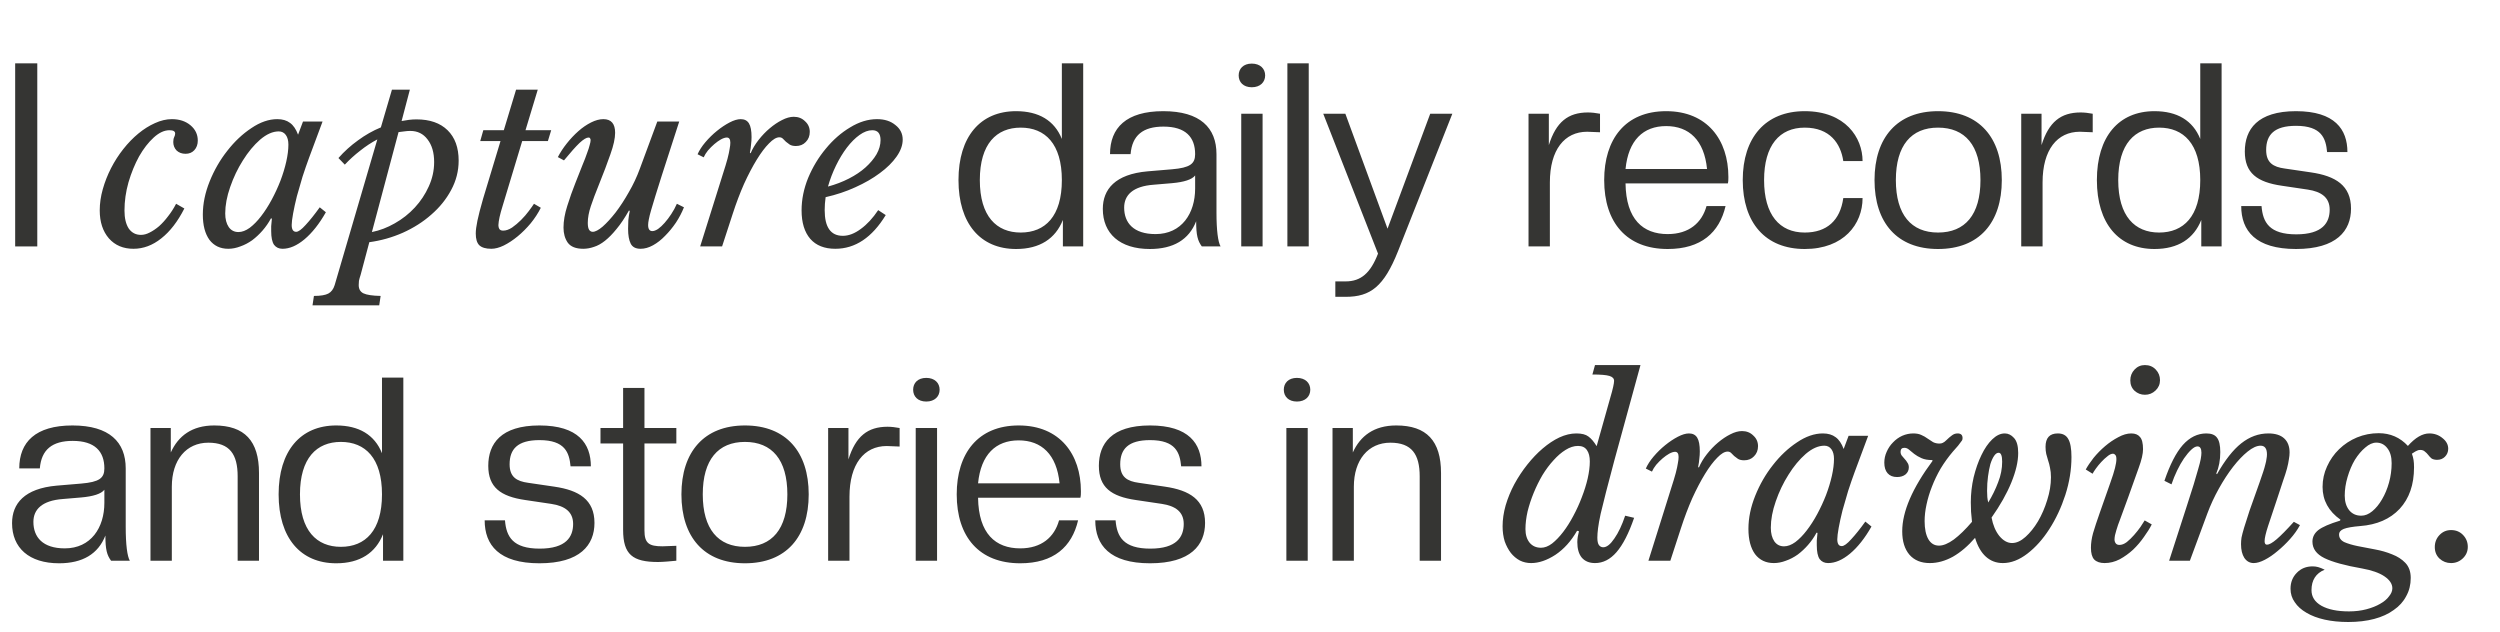
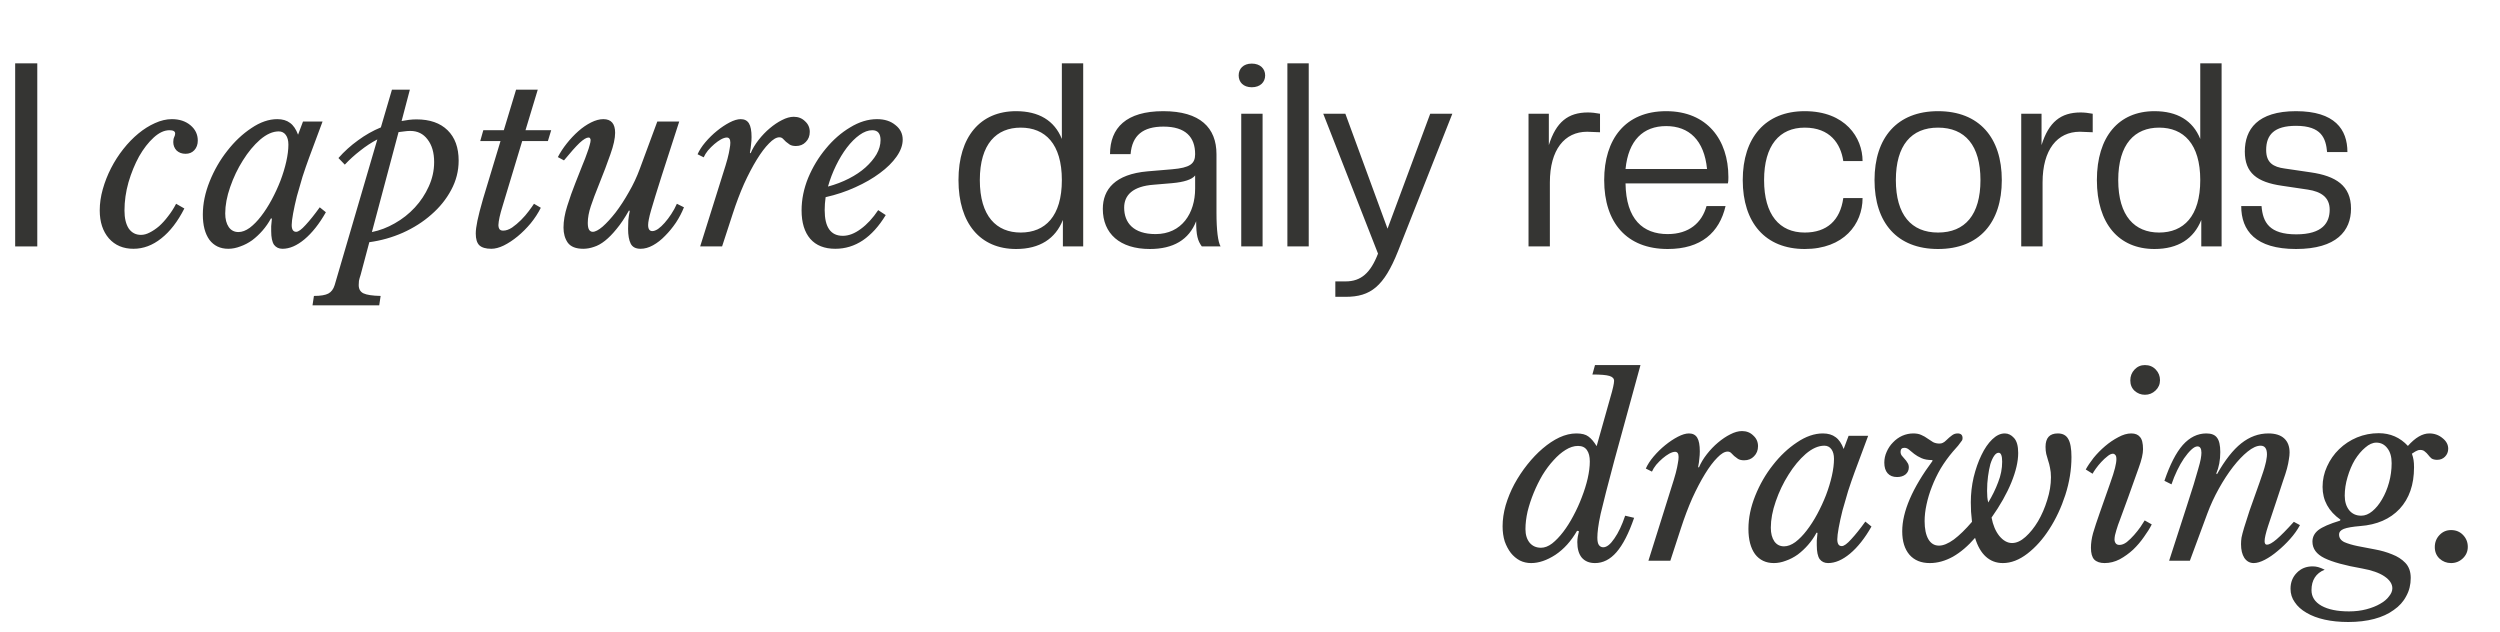
<svg xmlns="http://www.w3.org/2000/svg" width="700" height="177" viewBox="0 0 700 177" fill="none">
-   <path d="M16.552 157.72C8.128 157.72 3.376 153.4 3.376 146.488C3.376 141.016 6.832 136.768 15.904 135.976L22.744 135.4C27.784 134.968 29.224 133.888 29.224 131.152C29.224 126.4 26.56 123.448 20.368 123.448C14.608 123.448 11.584 125.896 11.152 131.152H5.392C5.392 123.808 9.928 119.128 20.296 119.128C30.664 119.128 35.2 123.808 35.2 131.152V147.496C35.2 152.536 35.632 155.776 36.352 157H31.096C29.944 155.416 29.512 153.904 29.512 149.944C27.496 155.128 23.104 157.72 16.552 157.72ZM18.136 153.544C25.48 153.544 29.224 147.712 29.224 140.8V137.128C28.36 138.28 26.056 139 22.744 139.288L17.632 139.72C11.728 140.152 9.352 142.672 9.352 146.128C9.352 150.376 11.944 153.544 18.136 153.544ZM72.519 157H66.543V133.384C66.543 127.192 64.311 123.952 58.335 123.952C52.143 123.952 48.111 128.776 48.111 136.264V157H42.135V119.848H47.823V126.688C49.911 122.08 53.727 119.128 59.991 119.128C68.487 119.128 72.519 123.448 72.519 132.448V157ZM94.142 157.72C84.134 157.72 78.014 150.592 78.014 138.424C78.014 126.256 84.134 119.128 94.142 119.128C100.478 119.128 104.87 121.72 106.958 126.904V105.736H112.934V157H107.246V149.584C105.158 154.84 100.766 157.72 94.142 157.72ZM95.438 153.112C102.278 153.112 106.958 148.576 106.958 138.424C106.958 128.272 102.278 123.736 95.438 123.736C88.67 123.736 83.99 128.272 83.99 138.424C83.99 148.576 88.67 153.112 95.438 153.112ZM151.043 157.72C139.739 157.72 135.707 152.608 135.707 145.696H141.395C141.755 150.304 143.627 153.616 151.115 153.616C158.531 153.616 160.475 150.304 160.475 146.704C160.475 143.32 158.171 141.664 154.355 141.088L147.083 140.008C140.099 139 136.715 136.408 136.715 130.432C136.715 124.24 140.243 119.128 151.043 119.128C161.915 119.128 165.443 124.24 165.443 130.576H159.755C159.395 126.76 158.243 123.232 151.043 123.232C144.923 123.232 142.691 125.752 142.691 130C142.691 133.6 144.707 134.752 147.875 135.184L155.219 136.264C162.131 137.272 166.451 139.936 166.451 146.416C166.451 152.608 162.419 157.72 151.043 157.72ZM184.264 157.36C177.136 157.36 174.472 155.272 174.472 148.36V124.168H168.136V119.848H174.472V108.616H180.448V119.848H189.376V124.168H180.448V148.504C180.448 152.104 181.672 152.968 185.488 152.968L189.376 152.824V157C187.936 157.144 185.56 157.36 184.264 157.36ZM208.582 157.72C197.134 157.72 190.798 150.376 190.798 138.424C190.798 126.544 197.134 119.128 208.582 119.128C220.102 119.128 226.438 126.544 226.438 138.424C226.438 150.376 220.102 157.72 208.582 157.72ZM208.582 153.112C216.142 153.112 220.462 148.144 220.462 138.424C220.462 128.704 216.142 123.736 208.582 123.736C201.094 123.736 196.774 128.704 196.774 138.424C196.774 148.144 201.094 153.112 208.582 153.112ZM237.854 157H231.878V119.848H237.566V128.632C239.582 122.152 242.966 119.488 248.51 119.488C249.518 119.488 250.814 119.632 251.894 119.848V125.032L248.294 124.888C241.958 124.888 237.854 129.928 237.854 139.072V157ZM262.376 157H256.4V119.848H262.376V157ZM259.352 112.432C256.976 112.432 255.68 110.992 255.68 109.12C255.68 107.248 256.976 105.808 259.352 105.808C261.728 105.808 263.096 107.248 263.096 109.12C263.096 110.992 261.728 112.432 259.352 112.432ZM285.664 157.72C274.216 157.72 267.88 150.376 267.88 138.424C267.88 126.976 273.784 119.128 285.232 119.128C296.752 119.128 302.656 127.192 302.656 137.56C302.656 138.136 302.656 138.784 302.512 139.36H273.856C274 149.44 278.752 153.544 285.664 153.544C291.64 153.544 295.24 150.376 296.536 145.696H301.864C300.136 153.112 295.024 157.72 285.664 157.72ZM285.232 123.304C278.824 123.304 274.648 127.264 273.856 135.328H296.68C295.888 127.264 291.64 123.304 285.232 123.304ZM322.012 157.72C310.708 157.72 306.676 152.608 306.676 145.696H312.364C312.724 150.304 314.596 153.616 322.084 153.616C329.5 153.616 331.444 150.304 331.444 146.704C331.444 143.32 329.14 141.664 325.324 141.088L318.052 140.008C311.068 139 307.684 136.408 307.684 130.432C307.684 124.24 311.212 119.128 322.012 119.128C332.884 119.128 336.412 124.24 336.412 130.576H330.724C330.364 126.76 329.212 123.232 322.012 123.232C315.892 123.232 313.66 125.752 313.66 130C313.66 133.6 315.676 134.752 318.844 135.184L326.188 136.264C333.1 137.272 337.42 139.936 337.42 146.416C337.42 152.608 333.388 157.72 322.012 157.72ZM366.16 157H360.184V119.848H366.16V157ZM363.136 112.432C360.76 112.432 359.464 110.992 359.464 109.12C359.464 107.248 360.76 105.808 363.136 105.808C365.512 105.808 366.88 107.248 366.88 109.12C366.88 110.992 365.512 112.432 363.136 112.432ZM403.488 157H397.512V133.384C397.512 127.192 395.28 123.952 389.304 123.952C383.112 123.952 379.08 128.776 379.08 136.264V157H373.104V119.848H378.792V126.688C380.88 122.08 384.696 119.128 390.96 119.128C399.456 119.128 403.488 123.448 403.488 132.448V157Z" fill="#353533" />
  <path d="M450.888 111.328C451.24 110.14 451.504 109.15 451.68 108.358C451.856 107.566 451.944 106.994 451.944 106.642C451.944 105.982 451.504 105.52 450.624 105.256C449.744 104.992 448.16 104.86 445.872 104.86L446.598 102.22H459.336L452.01 128.95C451.086 132.382 450.316 135.308 449.7 137.728C449.084 140.148 448.578 142.194 448.182 143.866C447.83 145.494 447.588 146.836 447.456 147.892C447.324 148.948 447.258 149.828 447.258 150.532C447.258 151.544 447.412 152.248 447.72 152.644C448.028 153.04 448.424 153.238 448.908 153.238C449.876 153.238 450.91 152.424 452.01 150.796C453.154 149.168 454.166 147.034 455.046 144.394L457.554 144.988C456.058 149.344 454.408 152.556 452.604 154.624C450.844 156.648 448.842 157.66 446.598 157.66C445.014 157.66 443.782 157.154 442.902 156.142C442.066 155.13 441.648 153.678 441.648 151.786C441.648 151.302 441.692 150.796 441.78 150.268C441.868 149.74 441.978 149.234 442.11 148.75L441.582 148.618C439.91 151.522 437.886 153.766 435.51 155.35C433.134 156.89 430.868 157.66 428.712 157.66C427.568 157.66 426.512 157.418 425.544 156.934C424.576 156.406 423.74 155.702 423.036 154.822C422.332 153.898 421.76 152.82 421.32 151.588C420.924 150.312 420.726 148.904 420.726 147.364C420.726 145.472 421.012 143.514 421.584 141.49C422.2 139.422 423.014 137.442 424.026 135.55C425.082 133.614 426.292 131.788 427.656 130.072C429.02 128.356 430.45 126.86 431.946 125.584C433.486 124.264 435.048 123.23 436.632 122.482C438.26 121.734 439.844 121.36 441.384 121.36C442.88 121.36 444.002 121.646 444.75 122.218C445.542 122.79 446.312 123.692 447.06 124.924L450.888 111.328ZM441.846 124.858C440.702 124.858 439.536 125.232 438.348 125.98C437.204 126.684 436.082 127.652 434.982 128.884C433.882 130.072 432.848 131.458 431.88 133.042C430.956 134.626 430.142 136.276 429.438 137.992C428.734 139.708 428.162 141.446 427.722 143.206C427.326 144.966 427.128 146.616 427.128 148.156C427.128 149.74 427.524 151.016 428.316 151.984C429.108 152.908 430.164 153.37 431.484 153.37C432.496 153.37 433.53 152.974 434.586 152.182C435.642 151.346 436.676 150.268 437.688 148.948C438.7 147.628 439.646 146.132 440.526 144.46C441.45 142.744 442.242 141.006 442.902 139.246C443.606 137.442 444.156 135.682 444.552 133.966C444.948 132.206 445.146 130.622 445.146 129.214C445.146 127.85 444.882 126.794 444.354 126.046C443.826 125.254 442.99 124.858 441.846 124.858ZM460.831 131.194C461.315 130.094 462.041 128.972 463.009 127.828C464.021 126.64 465.099 125.584 466.243 124.66C467.431 123.692 468.619 122.9 469.807 122.284C470.995 121.668 472.029 121.36 472.909 121.36C473.965 121.36 474.735 121.756 475.219 122.548C475.703 123.34 475.945 124.616 475.945 126.376C475.945 127.08 475.901 127.762 475.813 128.422C475.769 129.082 475.659 129.852 475.483 130.732L475.681 130.93C476.209 129.654 476.957 128.4 477.925 127.168C478.893 125.936 479.927 124.858 481.027 123.934C482.171 122.966 483.315 122.196 484.459 121.624C485.647 121.008 486.747 120.7 487.759 120.7C489.035 120.7 490.091 121.118 490.927 121.954C491.807 122.746 492.247 123.736 492.247 124.924C492.247 126.068 491.873 127.014 491.125 127.762C490.421 128.51 489.497 128.884 488.353 128.884C487.649 128.884 487.077 128.752 486.637 128.488C486.241 128.224 485.889 127.96 485.581 127.696C485.273 127.388 484.987 127.102 484.723 126.838C484.459 126.574 484.129 126.442 483.733 126.442C482.897 126.442 481.929 127.014 480.829 128.158C479.729 129.258 478.585 130.776 477.397 132.712C476.209 134.648 475.021 136.914 473.833 139.51C472.689 142.106 471.633 144.9 470.665 147.892L467.695 157H461.557L465.847 143.338C466.683 140.698 467.365 138.52 467.893 136.804C468.465 135.044 468.905 133.592 469.213 132.448C469.521 131.26 469.719 130.336 469.807 129.676C469.939 129.016 470.005 128.444 470.005 127.96C470.005 126.992 469.675 126.508 469.015 126.508C468.575 126.508 468.025 126.684 467.365 127.036C466.749 127.388 466.133 127.828 465.517 128.356C464.901 128.884 464.307 129.478 463.735 130.138C463.207 130.798 462.811 131.436 462.547 132.052L460.831 131.194ZM510.812 124.792C509.14 124.792 507.402 125.562 505.598 127.102C503.838 128.642 502.232 130.578 500.78 132.91C499.328 135.198 498.14 137.684 497.216 140.368C496.292 143.008 495.83 145.472 495.83 147.76C495.83 149.344 496.16 150.62 496.82 151.588C497.48 152.512 498.382 152.974 499.526 152.974C500.538 152.974 501.594 152.578 502.694 151.786C503.794 150.95 504.85 149.872 505.862 148.552C506.918 147.188 507.908 145.648 508.832 143.932C509.756 142.216 510.57 140.456 511.274 138.652C511.978 136.804 512.528 135 512.924 133.24C513.32 131.48 513.518 129.896 513.518 128.488C513.518 127.344 513.276 126.442 512.792 125.782C512.308 125.122 511.648 124.792 510.812 124.792ZM517.61 122.02H523.088L519.326 132.118C518.71 133.79 518.094 135.572 517.478 137.464C516.906 139.356 516.378 141.182 515.894 142.942C515.454 144.702 515.102 146.308 514.838 147.76C514.574 149.212 514.442 150.29 514.442 150.994C514.442 152.27 514.86 152.908 515.696 152.908C516.312 152.908 517.192 152.27 518.336 150.994C519.524 149.718 520.844 148.068 522.296 146.044L524.012 147.43C522.164 150.686 520.162 153.216 518.006 155.02C515.894 156.78 513.848 157.66 511.868 157.66C510.856 157.66 510.064 157.286 509.492 156.538C508.964 155.746 508.7 154.47 508.7 152.71C508.7 152.314 508.7 151.852 508.7 151.324C508.744 150.796 508.81 150.092 508.898 149.212L508.634 149.146C507.974 150.378 507.182 151.522 506.258 152.578C505.378 153.59 504.41 154.492 503.354 155.284C502.298 156.032 501.198 156.604 500.054 157C498.91 157.44 497.788 157.66 496.688 157.66C494.444 157.66 492.684 156.824 491.408 155.152C490.176 153.436 489.56 151.082 489.56 148.09C489.56 145.054 490.198 141.952 491.474 138.784C492.75 135.616 494.4 132.756 496.424 130.204C498.448 127.608 500.692 125.496 503.156 123.868C505.62 122.196 508.04 121.36 510.416 121.36C511.868 121.36 513.056 121.712 513.98 122.416C514.904 123.076 515.652 124.176 516.224 125.716L517.61 122.02ZM553.016 150.598C551.036 152.886 548.968 154.646 546.812 155.878C544.656 157.066 542.5 157.66 540.344 157.66C537.924 157.66 536.032 156.89 534.668 155.35C533.304 153.766 532.622 151.566 532.622 148.75C532.622 143.25 535.46 136.672 541.136 129.016L541.004 128.818C539.816 128.818 538.826 128.642 538.034 128.29C537.242 127.938 536.56 127.542 535.988 127.102C535.46 126.662 534.976 126.266 534.536 125.914C534.14 125.562 533.7 125.386 533.216 125.386C532.512 125.386 532.16 125.76 532.16 126.508C532.16 126.904 532.27 127.256 532.49 127.564C532.754 127.872 533.018 128.18 533.282 128.488C533.59 128.796 533.854 129.148 534.074 129.544C534.338 129.896 534.47 130.336 534.47 130.864C534.47 131.656 534.162 132.316 533.546 132.844C532.93 133.328 532.138 133.57 531.17 133.57C530.026 133.57 529.146 133.218 528.53 132.514C527.914 131.81 527.606 130.82 527.606 129.544C527.606 128.488 527.826 127.476 528.266 126.508C528.706 125.496 529.3 124.616 530.048 123.868C530.796 123.076 531.654 122.46 532.622 122.02C533.634 121.58 534.668 121.36 535.724 121.36C536.648 121.36 537.418 121.514 538.034 121.822C538.65 122.086 539.222 122.416 539.75 122.812C540.278 123.164 540.784 123.494 541.268 123.802C541.796 124.066 542.39 124.198 543.05 124.198C543.402 124.198 543.71 124.132 543.974 124C544.282 123.868 544.634 123.604 545.03 123.208C545.514 122.724 545.998 122.306 546.482 121.954C546.966 121.558 547.516 121.36 548.132 121.36C549.056 121.36 549.518 121.8 549.518 122.68C549.518 122.812 549.496 122.966 549.452 123.142C549.408 123.274 549.276 123.472 549.056 123.736C548.88 124 548.616 124.352 548.264 124.792C547.912 125.188 547.428 125.738 546.812 126.442C545.536 127.938 544.392 129.522 543.38 131.194C542.412 132.866 541.598 134.56 540.938 136.276C540.278 137.948 539.772 139.62 539.42 141.292C539.068 142.92 538.892 144.46 538.892 145.912C538.892 148.068 539.244 149.762 539.948 150.994C540.652 152.182 541.642 152.776 542.918 152.776C544.106 152.776 545.492 152.204 547.076 151.06C548.66 149.872 550.354 148.222 552.158 146.11C552.07 145.186 551.982 144.24 551.894 143.272C551.85 142.304 551.828 141.424 551.828 140.632C551.828 138.256 552.092 135.924 552.62 133.636C553.192 131.304 553.918 129.236 554.798 127.432C555.678 125.584 556.69 124.11 557.834 123.01C558.978 121.91 560.144 121.36 561.332 121.36C562.3 121.36 563.158 121.778 563.906 122.614C564.698 123.45 565.094 124.858 565.094 126.838C565.094 129.214 564.456 131.964 563.18 135.088C561.904 138.212 560.056 141.49 557.636 144.922C558.032 147.034 558.758 148.75 559.814 150.07C560.914 151.39 562.102 152.05 563.378 152.05C564.61 152.05 565.864 151.478 567.14 150.334C568.416 149.19 569.582 147.738 570.638 145.978C571.694 144.174 572.552 142.194 573.212 140.038C573.916 137.838 574.268 135.704 574.268 133.636C574.268 132.624 574.18 131.744 574.004 130.996C573.872 130.248 573.696 129.566 573.476 128.95C573.3 128.29 573.124 127.674 572.948 127.102C572.816 126.486 572.75 125.826 572.75 125.122C572.75 122.614 573.894 121.36 576.182 121.36C577.546 121.36 578.514 121.866 579.086 122.878C579.702 123.89 580.01 125.584 580.01 127.96C580.01 131.48 579.438 135.022 578.294 138.586C577.15 142.106 575.654 145.296 573.806 148.156C572.002 150.972 569.956 153.26 567.668 155.02C565.38 156.78 563.092 157.66 560.804 157.66C558.956 157.66 557.372 157.066 556.052 155.878C554.732 154.69 553.72 152.93 553.016 150.598ZM556.712 140.698C557.856 138.806 558.78 136.914 559.484 135.022C560.232 133.13 560.606 131.216 560.606 129.28C560.606 127.608 560.276 126.772 559.616 126.772C559.176 126.772 558.758 127.058 558.362 127.63C557.966 128.202 557.614 128.972 557.306 129.94C557.042 130.908 556.822 132.052 556.646 133.372C556.47 134.648 556.382 136.012 556.382 137.464C556.382 138.08 556.404 138.652 556.448 139.18C556.492 139.708 556.58 140.214 556.712 140.698ZM590.875 135.22C591.491 133.504 591.931 132.118 592.195 131.062C592.459 130.006 592.591 129.17 592.591 128.554C592.591 127.938 592.481 127.542 592.261 127.366C592.085 127.146 591.887 127.036 591.667 127.036C591.183 127.036 590.655 127.278 590.083 127.762C589.511 128.202 588.939 128.73 588.367 129.346C587.795 129.962 587.289 130.578 586.849 131.194C586.409 131.81 586.101 132.294 585.925 132.646L584.011 131.458C584.539 130.49 585.265 129.412 586.189 128.224C587.157 127.036 588.235 125.936 589.423 124.924C590.611 123.912 591.843 123.076 593.119 122.416C594.395 121.712 595.605 121.36 596.749 121.36C597.849 121.36 598.663 121.69 599.191 122.35C599.763 122.966 600.049 124.11 600.049 125.782C600.049 127.058 599.653 128.774 598.861 130.93C598.113 133.086 597.123 135.858 595.891 139.246L593.449 145.912C593.361 146.132 593.229 146.484 593.053 146.968C592.921 147.408 592.767 147.892 592.591 148.42C592.459 148.904 592.327 149.388 592.195 149.872C592.107 150.356 592.063 150.752 592.063 151.06C592.063 151.456 592.173 151.808 592.393 152.116C592.613 152.424 592.965 152.578 593.449 152.578C594.109 152.578 594.791 152.314 595.495 151.786C596.199 151.214 596.881 150.554 597.541 149.806C598.201 149.058 598.795 148.31 599.323 147.562C599.851 146.77 600.247 146.154 600.511 145.714L602.491 146.836C601.963 147.892 601.237 149.058 600.313 150.334C599.433 151.61 598.421 152.798 597.277 153.898C596.133 154.954 594.879 155.856 593.515 156.604C592.151 157.308 590.743 157.66 589.291 157.66C588.015 157.66 587.047 157.33 586.387 156.67C585.771 156.01 585.463 154.91 585.463 153.37C585.463 152.094 585.661 150.73 586.057 149.278C586.497 147.782 587.113 145.912 587.905 143.668L590.875 135.22ZM600.577 110.536C599.477 110.536 598.509 110.162 597.673 109.414C596.881 108.666 596.485 107.698 596.485 106.51C596.485 105.322 596.881 104.31 597.673 103.474C598.465 102.638 599.433 102.22 600.577 102.22C601.809 102.22 602.821 102.638 603.613 103.474C604.405 104.31 604.801 105.3 604.801 106.444C604.801 107.588 604.383 108.556 603.547 109.348C602.711 110.14 601.721 110.536 600.577 110.536ZM632.966 124.792C631.91 124.792 630.7 125.342 629.336 126.442C628.016 127.498 626.652 128.928 625.244 130.732C623.88 132.492 622.56 134.516 621.284 136.804C620.008 139.092 618.93 141.424 618.05 143.8L613.166 157H607.358L612.242 141.886C613.034 139.466 613.694 137.398 614.222 135.682C614.75 133.966 615.168 132.536 615.476 131.392C615.828 130.204 616.07 129.258 616.202 128.554C616.334 127.806 616.4 127.212 616.4 126.772C616.4 125.584 616.026 124.99 615.278 124.99C614.794 124.99 614.222 125.298 613.562 125.914C612.902 126.53 612.22 127.344 611.516 128.356C610.856 129.324 610.218 130.446 609.602 131.722C608.986 132.998 608.458 134.296 608.018 135.616L606.038 134.626C607.578 130.094 609.294 126.75 611.186 124.594C613.122 122.438 615.322 121.36 617.786 121.36C619.194 121.36 620.184 121.756 620.756 122.548C621.372 123.34 621.68 124.682 621.68 126.574C621.68 128.818 621.306 130.82 620.558 132.58L620.756 132.778C623 128.818 625.266 125.936 627.554 124.132C629.886 122.284 632.416 121.36 635.144 121.36C637.08 121.36 638.554 121.822 639.566 122.746C640.578 123.67 641.084 124.99 641.084 126.706C641.084 127.278 641.018 127.916 640.886 128.62C640.798 129.324 640.622 130.182 640.358 131.194C640.094 132.162 639.72 133.328 639.236 134.692C638.796 136.056 638.246 137.728 637.586 139.708C636.574 142.7 635.738 145.208 635.078 147.232C634.418 149.256 634.088 150.686 634.088 151.522C634.088 152.182 634.308 152.512 634.748 152.512C635.364 152.512 636.266 152.006 637.454 150.994C638.642 149.982 640.248 148.354 642.272 146.11L643.988 147.034C643.284 148.354 642.36 149.652 641.216 150.928C640.116 152.16 638.95 153.282 637.718 154.294C636.53 155.306 635.342 156.12 634.154 156.736C632.966 157.352 631.932 157.66 631.052 157.66C629.952 157.66 629.072 157.176 628.412 156.208C627.796 155.24 627.488 153.964 627.488 152.38C627.488 151.764 627.532 151.148 627.62 150.532C627.752 149.872 627.994 148.948 628.346 147.76C628.698 146.572 629.204 144.988 629.864 143.008C630.568 140.984 631.514 138.322 632.702 135.022C633.098 133.878 633.428 132.91 633.692 132.118C633.956 131.326 634.154 130.644 634.286 130.072C634.462 129.456 634.572 128.928 634.616 128.488C634.704 128.048 634.748 127.63 634.748 127.234C634.748 125.606 634.154 124.792 632.966 124.792ZM675.005 161.818C675.005 163.71 674.587 165.404 673.751 166.9C672.959 168.44 671.793 169.738 670.253 170.794C668.757 171.894 666.931 172.73 664.775 173.302C662.619 173.874 660.199 174.16 657.515 174.16C655.095 174.16 652.895 173.94 650.915 173.5C648.935 173.06 647.241 172.422 645.833 171.586C644.381 170.75 643.281 169.76 642.533 168.616C641.741 167.516 641.345 166.262 641.345 164.854C641.345 163.05 641.939 161.554 643.127 160.366C644.271 159.178 645.745 158.584 647.549 158.584C648.077 158.584 648.583 158.65 649.067 158.782C649.551 158.914 650.167 159.156 650.915 159.508C648.451 160.52 647.219 162.434 647.219 165.25C647.219 167.098 648.143 168.55 649.991 169.606C651.883 170.662 654.457 171.19 657.713 171.19C659.473 171.19 661.101 170.992 662.597 170.596C664.093 170.2 665.369 169.694 666.425 169.078C667.525 168.462 668.361 167.758 668.933 166.966C669.549 166.218 669.857 165.47 669.857 164.722C669.857 163.49 669.109 162.368 667.613 161.356C666.161 160.388 664.093 159.662 661.409 159.178C656.613 158.342 653.093 157.374 650.849 156.274C648.605 155.174 647.483 153.634 647.483 151.654C647.483 150.378 648.033 149.3 649.133 148.42C650.277 147.54 652.301 146.66 655.205 145.78L655.337 145.516C651.993 143.14 650.321 140.082 650.321 136.342C650.321 134.318 650.739 132.404 651.575 130.6C652.411 128.752 653.533 127.146 654.941 125.782C656.393 124.374 658.065 123.274 659.957 122.482C661.893 121.69 663.917 121.294 666.029 121.294C669.285 121.294 672.013 122.482 674.213 124.858C676.281 122.526 678.283 121.36 680.219 121.36C681.627 121.36 682.859 121.8 683.915 122.68C684.971 123.516 685.499 124.506 685.499 125.65C685.499 126.53 685.191 127.278 684.575 127.894C684.003 128.466 683.277 128.752 682.397 128.752C681.737 128.752 681.209 128.62 680.813 128.356C680.461 128.048 680.153 127.718 679.889 127.366C679.625 127.014 679.317 126.706 678.965 126.442C678.657 126.134 678.217 125.98 677.645 125.98C677.337 125.98 677.051 126.046 676.787 126.178C676.523 126.266 676.039 126.552 675.335 127.036C675.555 127.652 675.709 128.246 675.797 128.818C675.885 129.346 675.929 130.028 675.929 130.864C675.929 135.704 674.587 139.576 671.903 142.48C669.219 145.34 665.523 146.946 660.815 147.298C658.703 147.474 657.185 147.738 656.261 148.09C655.381 148.442 654.941 148.97 654.941 149.674C654.941 150.598 655.425 151.302 656.393 151.786C657.405 152.226 658.659 152.6 660.155 152.908C661.651 153.216 663.257 153.524 664.973 153.832C666.689 154.14 668.295 154.602 669.791 155.218C671.287 155.79 672.519 156.582 673.487 157.594C674.499 158.65 675.005 160.058 675.005 161.818ZM661.145 144.394C662.201 144.394 663.235 143.976 664.247 143.14C665.259 142.304 666.161 141.204 666.953 139.84C667.789 138.432 668.449 136.848 668.933 135.088C669.417 133.328 669.659 131.524 669.659 129.676C669.659 127.916 669.263 126.53 668.471 125.518C667.679 124.462 666.645 123.934 665.369 123.934C664.357 123.934 663.323 124.396 662.267 125.32C661.211 126.2 660.243 127.344 659.363 128.752C658.527 130.16 657.845 131.766 657.317 133.57C656.789 135.33 656.525 137.068 656.525 138.784C656.525 140.456 656.943 141.82 657.779 142.876C658.615 143.888 659.737 144.394 661.145 144.394ZM686.297 157.66C685.065 157.66 683.987 157.242 683.063 156.406C682.183 155.57 681.743 154.492 681.743 153.172C681.743 151.852 682.183 150.73 683.063 149.806C683.943 148.882 685.021 148.42 686.297 148.42C687.661 148.42 688.783 148.882 689.663 149.806C690.543 150.73 690.983 151.83 690.983 153.106C690.983 154.382 690.521 155.46 689.597 156.34C688.673 157.22 687.573 157.66 686.297 157.66Z" fill="#353533" />
  <path d="M10.44 69H4.248V17.736H10.44V69Z" fill="#353533" />
  <path d="M284.504 69.72C274.496 69.72 268.376 62.592 268.376 50.424C268.376 38.256 274.496 31.128 284.504 31.128C290.84 31.128 295.232 33.72 297.32 38.904V17.736H303.296V69H297.608V61.584C295.52 66.84 291.128 69.72 284.504 69.72ZM285.8 65.112C292.64 65.112 297.32 60.576 297.32 50.424C297.32 40.272 292.64 35.736 285.8 35.736C279.032 35.736 274.352 40.272 274.352 50.424C274.352 60.576 279.032 65.112 285.8 65.112ZM321.965 69.72C313.541 69.72 308.789 65.4 308.789 58.488C308.789 53.016 312.245 48.768 321.317 47.976L328.157 47.4C333.197 46.968 334.637 45.888 334.637 43.152C334.637 38.4 331.973 35.448 325.781 35.448C320.021 35.448 316.997 37.896 316.565 43.152H310.805C310.805 35.808 315.341 31.128 325.709 31.128C336.077 31.128 340.613 35.808 340.613 43.152V59.496C340.613 64.536 341.045 67.776 341.765 69H336.509C335.357 67.416 334.925 65.904 334.925 61.944C332.909 67.128 328.517 69.72 321.965 69.72ZM323.549 65.544C330.893 65.544 334.637 59.712 334.637 52.8V49.128C333.773 50.28 331.469 51 328.157 51.288L323.045 51.72C317.141 52.152 314.765 54.672 314.765 58.128C314.765 62.376 317.357 65.544 323.549 65.544ZM353.524 69H347.548V31.848H353.524V69ZM350.5 24.432C348.124 24.432 346.828 22.992 346.828 21.12C346.828 19.248 348.124 17.808 350.5 17.808C352.876 17.808 354.244 19.248 354.244 21.12C354.244 22.992 352.876 24.432 350.5 24.432ZM366.444 69H360.468V17.736H366.444V69ZM373.893 83.112V78.792H376.773C381.093 78.792 383.757 76.416 385.845 71.016L370.509 31.848H376.701L388.509 64.032L400.461 31.848H406.653L391.461 70.296C387.501 80.232 383.757 83.112 376.773 83.112H373.893ZM433.964 69H427.988V31.848H433.676V40.632C435.692 34.152 439.076 31.488 444.62 31.488C445.628 31.488 446.924 31.632 448.004 31.848V37.032L444.404 36.888C438.068 36.888 433.964 41.928 433.964 51.072V69ZM466.956 69.72C455.508 69.72 449.172 62.376 449.172 50.424C449.172 38.976 455.076 31.128 466.524 31.128C478.044 31.128 483.948 39.192 483.948 49.56C483.948 50.136 483.948 50.784 483.804 51.36H455.148C455.292 61.44 460.044 65.544 466.956 65.544C472.932 65.544 476.532 62.376 477.828 57.696H483.156C481.428 65.112 476.316 69.72 466.956 69.72ZM466.524 35.304C460.116 35.304 455.94 39.264 455.148 47.328H477.972C477.18 39.264 472.932 35.304 466.524 35.304ZM505.32 69.72C494.304 69.72 487.968 62.376 487.968 50.424C487.968 38.544 494.304 31.128 505.32 31.128C516.696 31.128 521.52 38.544 521.52 45.096H516.12C515.4 40.2 512.376 35.736 505.32 35.736C498.264 35.736 493.944 40.704 493.944 50.424C493.944 60.144 498.264 65.112 505.32 65.112C511.512 65.112 515.256 61.728 516.12 55.464H521.52C521.52 62.736 516.264 69.72 505.32 69.72ZM542.649 69.72C531.201 69.72 524.865 62.376 524.865 50.424C524.865 38.544 531.201 31.128 542.649 31.128C554.169 31.128 560.505 38.544 560.505 50.424C560.505 62.376 554.169 69.72 542.649 69.72ZM542.649 65.112C550.209 65.112 554.529 60.144 554.529 50.424C554.529 40.704 550.209 35.736 542.649 35.736C535.161 35.736 530.841 40.704 530.841 50.424C530.841 60.144 535.161 65.112 542.649 65.112ZM571.92 69H565.944V31.848H571.632V40.632C573.648 34.152 577.032 31.488 582.576 31.488C583.584 31.488 584.88 31.632 585.96 31.848V37.032L582.36 36.888C576.024 36.888 571.92 41.928 571.92 51.072V69ZM603.256 69.72C593.248 69.72 587.128 62.592 587.128 50.424C587.128 38.256 593.248 31.128 603.256 31.128C609.592 31.128 613.984 33.72 616.072 38.904V17.736H622.048V69H616.36V61.584C614.272 66.84 609.88 69.72 603.256 69.72ZM604.552 65.112C611.392 65.112 616.072 60.576 616.072 50.424C616.072 40.272 611.392 35.736 604.552 35.736C597.784 35.736 593.104 40.272 593.104 50.424C593.104 60.576 597.784 65.112 604.552 65.112ZM642.877 69.72C631.573 69.72 627.541 64.608 627.541 57.696H633.229C633.589 62.304 635.461 65.616 642.949 65.616C650.365 65.616 652.309 62.304 652.309 58.704C652.309 55.32 650.005 53.664 646.189 53.088L638.917 52.008C631.933 51 628.549 48.408 628.549 42.432C628.549 36.24 632.077 31.128 642.877 31.128C653.749 31.128 657.277 36.24 657.277 42.576H651.589C651.229 38.76 650.077 35.232 642.877 35.232C636.757 35.232 634.525 37.752 634.525 42C634.525 45.6 636.541 46.752 639.709 47.184L647.053 48.264C653.965 49.272 658.285 51.936 658.285 58.416C658.285 64.608 654.253 69.72 642.877 69.72Z" fill="#353533" />
  <path d="M51.618 58.374C49.77 62.026 47.614 64.82 45.15 66.756C42.73 68.692 40.134 69.66 37.362 69.66C34.502 69.66 32.214 68.692 30.498 66.756C28.782 64.776 27.924 62.158 27.924 58.902C27.924 56.966 28.21 54.986 28.782 52.962C29.354 50.938 30.124 48.98 31.092 47.088C32.06 45.196 33.204 43.414 34.524 41.742C35.844 40.07 37.252 38.618 38.748 37.386C40.244 36.154 41.784 35.186 43.368 34.482C44.996 33.734 46.58 33.36 48.12 33.36C50.232 33.36 51.97 33.932 53.334 35.076C54.698 36.22 55.38 37.65 55.38 39.366C55.38 40.466 55.05 41.368 54.39 42.072C53.774 42.732 52.96 43.062 51.948 43.062C50.936 43.062 50.1 42.754 49.44 42.138C48.824 41.478 48.516 40.686 48.516 39.762C48.516 39.19 48.604 38.728 48.78 38.376C48.956 38.024 49.044 37.694 49.044 37.386C49.044 36.77 48.516 36.462 47.46 36.462C46.008 36.462 44.534 37.144 43.038 38.508C41.542 39.872 40.178 41.632 38.946 43.788C37.758 45.944 36.768 48.364 35.976 51.048C35.228 53.688 34.854 56.328 34.854 58.968C34.854 61.08 35.25 62.752 36.042 63.984C36.878 65.172 38.022 65.766 39.474 65.766C40.266 65.766 41.08 65.546 41.916 65.106C42.796 64.666 43.676 64.072 44.556 63.324C45.436 62.532 46.272 61.608 47.064 60.552C47.9 59.496 48.648 58.33 49.308 57.054L51.618 58.374ZM78.045 36.792C76.373 36.792 74.635 37.562 72.831 39.102C71.071 40.642 69.465 42.578 68.013 44.91C66.561 47.198 65.373 49.684 64.449 52.368C63.525 55.008 63.063 57.472 63.063 59.76C63.063 61.344 63.393 62.62 64.053 63.588C64.713 64.512 65.615 64.974 66.759 64.974C67.771 64.974 68.827 64.578 69.927 63.786C71.027 62.95 72.083 61.872 73.095 60.552C74.151 59.188 75.141 57.648 76.065 55.932C76.989 54.216 77.803 52.456 78.507 50.652C79.211 48.804 79.761 47 80.157 45.24C80.553 43.48 80.751 41.896 80.751 40.488C80.751 39.344 80.509 38.442 80.025 37.782C79.541 37.122 78.881 36.792 78.045 36.792ZM84.843 34.02H90.321L86.559 44.118C85.943 45.79 85.327 47.572 84.711 49.464C84.139 51.356 83.611 53.182 83.127 54.942C82.687 56.702 82.335 58.308 82.071 59.76C81.807 61.212 81.675 62.29 81.675 62.994C81.675 64.27 82.093 64.908 82.929 64.908C83.545 64.908 84.425 64.27 85.569 62.994C86.757 61.718 88.077 60.068 89.529 58.044L91.245 59.43C89.397 62.686 87.395 65.216 85.239 67.02C83.127 68.78 81.081 69.66 79.101 69.66C78.089 69.66 77.297 69.286 76.725 68.538C76.197 67.746 75.933 66.47 75.933 64.71C75.933 64.314 75.933 63.852 75.933 63.324C75.977 62.796 76.043 62.092 76.131 61.212L75.867 61.146C75.207 62.378 74.415 63.522 73.491 64.578C72.611 65.59 71.643 66.492 70.587 67.284C69.531 68.032 68.431 68.604 67.287 69C66.143 69.44 65.021 69.66 63.921 69.66C61.677 69.66 59.917 68.824 58.641 67.152C57.409 65.436 56.793 63.082 56.793 60.09C56.793 57.054 57.431 53.952 58.707 50.784C59.983 47.616 61.633 44.756 63.657 42.204C65.681 39.608 67.925 37.496 70.389 35.868C72.853 34.196 75.273 33.36 77.649 33.36C79.101 33.36 80.289 33.712 81.213 34.416C82.137 35.076 82.885 36.176 83.457 37.716L84.843 34.02ZM94.763 44.25C96.391 42.402 98.217 40.752 100.241 39.3C102.265 37.804 104.399 36.594 106.643 35.67L109.745 25.11H114.761L112.451 33.888C113.155 33.756 113.837 33.646 114.497 33.558C115.201 33.47 115.905 33.426 116.609 33.426C120.349 33.426 123.253 34.438 125.321 36.462C127.389 38.486 128.423 41.324 128.423 44.976C128.423 47.88 127.719 50.63 126.311 53.226C124.947 55.778 123.099 58.066 120.767 60.09C118.479 62.114 115.817 63.808 112.781 65.172C109.789 66.492 106.665 67.372 103.409 67.812L100.967 76.986C100.747 77.646 100.593 78.196 100.505 78.636C100.461 79.076 100.439 79.472 100.439 79.824C100.439 80.924 100.879 81.694 101.759 82.134C102.683 82.574 104.289 82.816 106.577 82.86L106.181 85.5H87.503L87.899 82.86C89.747 82.86 91.089 82.64 91.925 82.2C92.761 81.76 93.355 80.968 93.707 79.824L105.653 39.036C103.981 39.916 102.375 40.972 100.835 42.204C99.295 43.392 97.865 44.69 96.545 46.098L94.763 44.25ZM114.893 36.66C114.321 36.66 113.749 36.704 113.177 36.792C112.649 36.836 112.121 36.902 111.593 36.99L104.135 64.974C106.335 64.534 108.469 63.72 110.537 62.532C112.649 61.344 114.519 59.87 116.147 58.11C117.775 56.35 119.073 54.392 120.041 52.236C121.053 50.036 121.559 47.748 121.559 45.372C121.559 42.732 120.943 40.62 119.711 39.036C118.523 37.452 116.917 36.66 114.893 36.66ZM146.215 39.498L140.737 57.648C139.989 60.024 139.593 61.828 139.549 63.06C139.549 63.456 139.637 63.808 139.813 64.116C140.033 64.424 140.385 64.578 140.869 64.578C141.661 64.578 142.497 64.292 143.377 63.72C144.257 63.104 145.093 62.4 145.885 61.608C146.721 60.772 147.447 59.936 148.063 59.1C148.723 58.22 149.207 57.538 149.515 57.054L151.429 58.176C150.681 59.672 149.735 61.124 148.591 62.532C147.447 63.896 146.237 65.106 144.961 66.162C143.685 67.218 142.387 68.076 141.067 68.736C139.791 69.352 138.625 69.66 137.569 69.66C136.029 69.66 134.907 69.33 134.203 68.67C133.543 68.01 133.213 66.91 133.213 65.37C133.213 64.49 133.367 63.302 133.675 61.806C133.983 60.31 134.511 58.264 135.259 55.668L140.143 39.498H134.467L135.325 36.462H141.067L144.499 25.11H150.571L147.139 36.462H154.333L153.409 39.498H146.215ZM165.965 64.908C166.669 64.908 167.593 64.424 168.737 63.456C169.881 62.444 171.091 61.124 172.367 59.496C173.643 57.824 174.875 55.932 176.063 53.82C177.295 51.708 178.329 49.508 179.165 47.22L184.049 34.02H190.187L185.303 49.134C184.599 51.334 184.005 53.226 183.521 54.81C183.037 56.35 182.641 57.67 182.333 58.77C182.025 59.826 181.805 60.706 181.673 61.41C181.541 62.07 181.475 62.598 181.475 62.994C181.475 64.138 181.871 64.71 182.663 64.71C183.103 64.71 183.631 64.512 184.247 64.116C184.863 63.676 185.479 63.104 186.095 62.4C186.755 61.652 187.371 60.838 187.943 59.958C188.559 59.034 189.087 58.066 189.527 57.054L191.507 58.044C190.935 59.496 190.187 60.926 189.263 62.334C188.339 63.698 187.327 64.93 186.227 66.03C185.171 67.13 184.049 68.01 182.861 68.67C181.673 69.33 180.507 69.66 179.363 69.66C177.999 69.66 177.075 69.176 176.591 68.208C176.107 67.24 175.865 65.854 175.865 64.05C175.865 63.302 175.887 62.51 175.931 61.674C176.019 60.794 176.151 59.936 176.327 59.1L176.129 58.902C174.941 61.014 173.775 62.752 172.631 64.116C171.531 65.48 170.453 66.58 169.397 67.416C168.341 68.252 167.307 68.824 166.295 69.132C165.283 69.484 164.293 69.66 163.325 69.66C161.257 69.66 159.805 69.088 158.969 67.944C158.177 66.8 157.781 65.392 157.781 63.72C157.781 61.872 158.133 59.848 158.837 57.648C159.541 55.404 160.289 53.292 161.081 51.312C161.873 49.332 162.533 47.66 163.061 46.296C163.633 44.932 164.073 43.788 164.381 42.864C164.733 41.94 164.975 41.192 165.107 40.62C165.283 40.048 165.371 39.586 165.371 39.234C165.371 39.058 165.327 38.904 165.239 38.772C165.195 38.596 165.041 38.508 164.777 38.508C164.205 38.508 163.369 39.014 162.269 40.026C161.213 41.038 159.761 42.666 157.913 44.91L156.197 43.986C156.857 42.71 157.693 41.434 158.705 40.158C159.717 38.882 160.795 37.738 161.939 36.726C163.083 35.714 164.271 34.9 165.503 34.284C166.735 33.668 167.879 33.36 168.935 33.36C171.135 33.36 172.235 34.636 172.235 37.188C172.235 38.728 171.795 40.73 170.915 43.194C170.079 45.614 168.979 48.518 167.615 51.906C166.735 54.062 166.009 55.998 165.437 57.714C164.865 59.43 164.579 60.992 164.579 62.4C164.579 63.324 164.711 63.984 164.975 64.38C165.239 64.732 165.569 64.908 165.965 64.908ZM195.32 43.194C195.804 42.094 196.53 40.972 197.498 39.828C198.51 38.64 199.588 37.584 200.732 36.66C201.92 35.692 203.108 34.9 204.296 34.284C205.484 33.668 206.518 33.36 207.398 33.36C208.454 33.36 209.224 33.756 209.708 34.548C210.192 35.34 210.434 36.616 210.434 38.376C210.434 39.08 210.39 39.762 210.302 40.422C210.258 41.082 210.148 41.852 209.972 42.732L210.17 42.93C210.698 41.654 211.446 40.4 212.414 39.168C213.382 37.936 214.416 36.858 215.516 35.934C216.66 34.966 217.804 34.196 218.948 33.624C220.136 33.008 221.236 32.7 222.248 32.7C223.524 32.7 224.58 33.118 225.416 33.954C226.296 34.746 226.736 35.736 226.736 36.924C226.736 38.068 226.362 39.014 225.614 39.762C224.91 40.51 223.986 40.884 222.842 40.884C222.138 40.884 221.566 40.752 221.126 40.488C220.73 40.224 220.378 39.96 220.07 39.696C219.762 39.388 219.476 39.102 219.212 38.838C218.948 38.574 218.618 38.442 218.222 38.442C217.386 38.442 216.418 39.014 215.318 40.158C214.218 41.258 213.074 42.776 211.886 44.712C210.698 46.648 209.51 48.914 208.322 51.51C207.178 54.106 206.122 56.9 205.154 59.892L202.184 69H196.046L200.336 55.338C201.172 52.698 201.854 50.52 202.382 48.804C202.954 47.044 203.394 45.592 203.702 44.448C204.01 43.26 204.208 42.336 204.296 41.676C204.428 41.016 204.494 40.444 204.494 39.96C204.494 38.992 204.164 38.508 203.504 38.508C203.064 38.508 202.514 38.684 201.854 39.036C201.238 39.388 200.622 39.828 200.006 40.356C199.39 40.884 198.796 41.478 198.224 42.138C197.696 42.798 197.3 43.436 197.036 44.052L195.32 43.194ZM248.004 60.222C244.176 66.514 239.468 69.66 233.88 69.66C230.844 69.66 228.512 68.736 226.884 66.888C225.256 64.996 224.442 62.334 224.442 58.902C224.442 55.866 225.058 52.83 226.29 49.794C227.566 46.758 229.216 44.03 231.24 41.61C233.264 39.146 235.53 37.166 238.038 35.67C240.546 34.13 243.054 33.36 245.562 33.36C247.674 33.36 249.39 33.91 250.71 35.01C252.074 36.066 252.756 37.43 252.756 39.102C252.756 40.642 252.184 42.226 251.04 43.854C249.896 45.482 248.334 47.022 246.354 48.474C244.418 49.926 242.13 51.246 239.49 52.434C236.894 53.622 234.122 54.546 231.174 55.206C231.086 55.822 231.02 56.438 230.976 57.054C230.932 57.626 230.91 58.22 230.91 58.836C230.91 63.632 232.604 66.03 235.992 66.03C237.62 66.03 239.292 65.392 241.008 64.116C242.768 62.84 244.396 61.08 245.892 58.836L248.004 60.222ZM244.242 36.462C243.098 36.462 241.91 36.902 240.678 37.782C239.446 38.662 238.258 39.85 237.114 41.346C236.014 42.798 235.002 44.47 234.078 46.362C233.154 48.254 232.406 50.212 231.834 52.236C233.946 51.664 235.904 50.916 237.708 49.992C239.512 49.068 241.052 48.034 242.328 46.89C243.648 45.702 244.682 44.47 245.43 43.194C246.178 41.874 246.552 40.554 246.552 39.234C246.552 37.386 245.782 36.462 244.242 36.462Z" fill="#353533" />
</svg>